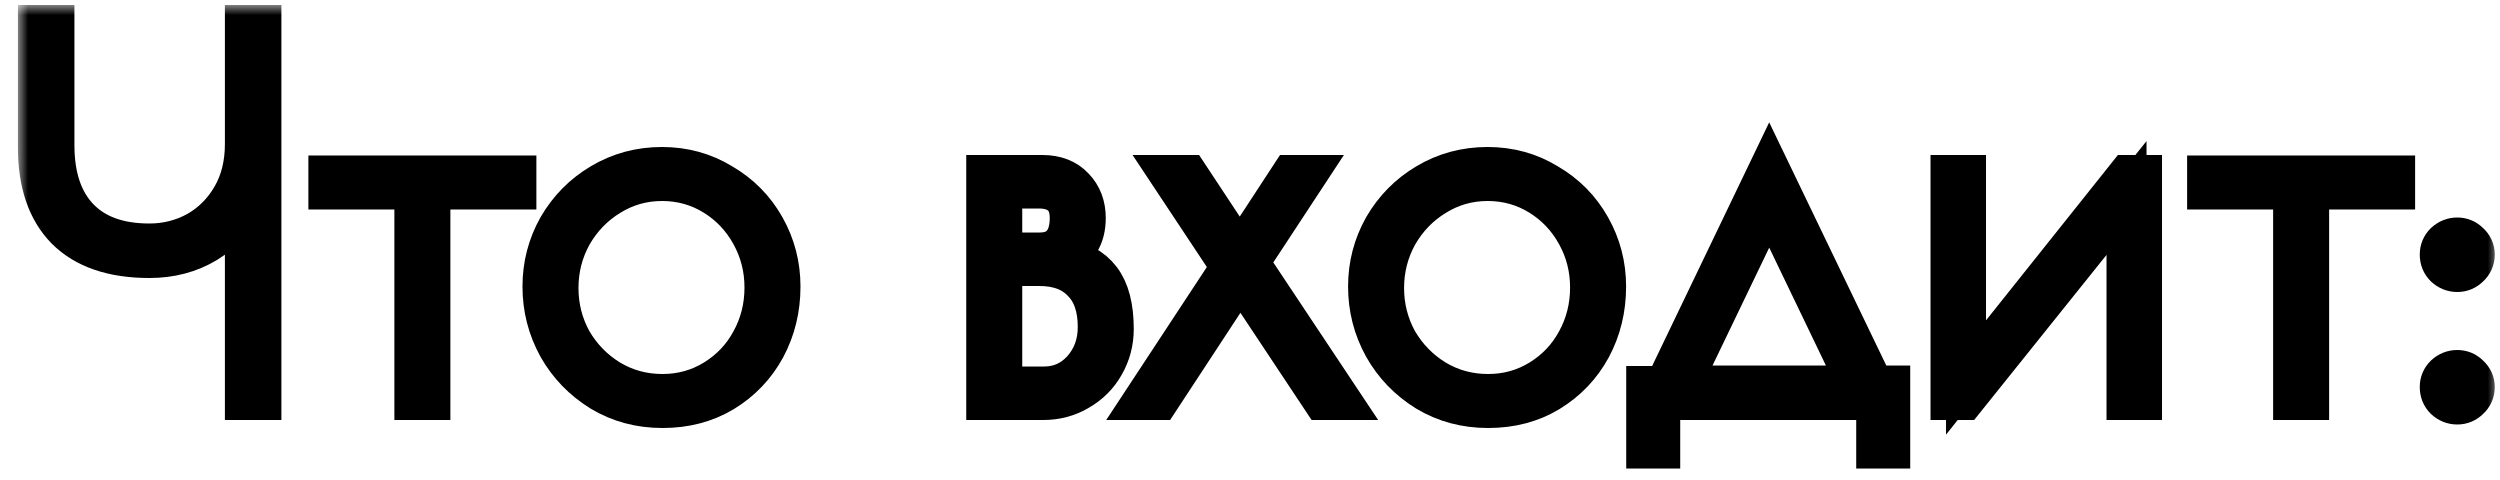
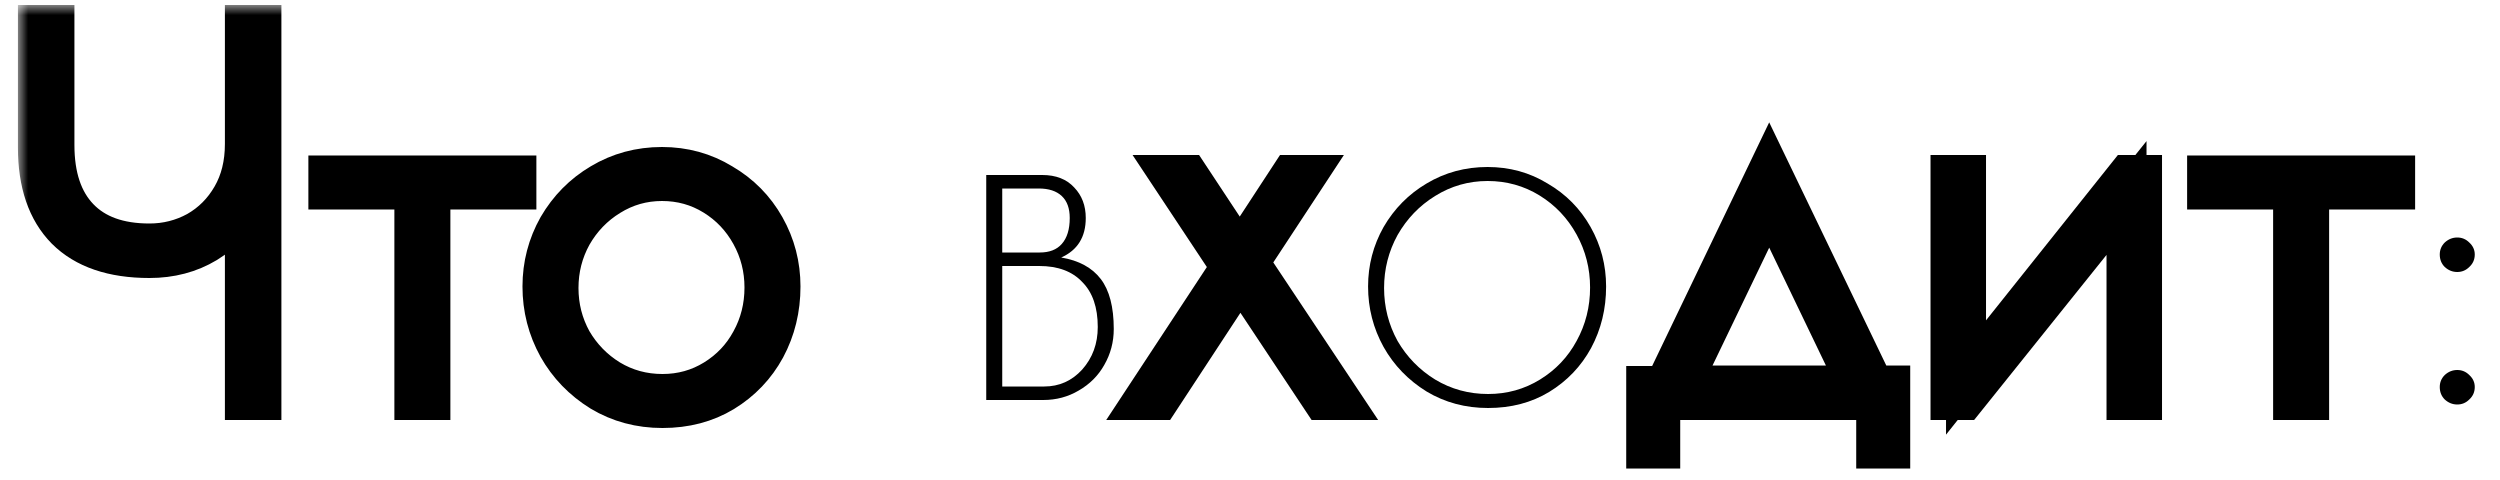
<svg xmlns="http://www.w3.org/2000/svg" width="125" height="24" viewBox="0 0 125 24" fill="none">
  <mask id="path-1-outside-1_31_629" maskUnits="userSpaceOnUse" x="0.896" y="0.25" width="124" height="24" fill="black">
    <rect fill="white" x="0.896" y="0.25" width="124" height="24" />
    <path d="M12.245 10.15C11.796 10.967 11.154 11.633 10.32 12.15C9.487 12.65 8.537 12.9 7.471 12.9C5.637 12.9 4.246 12.425 3.296 11.475C2.362 10.525 1.896 9.158 1.896 7.375V1.25H2.721V7.25C2.721 8.833 3.129 10.05 3.946 10.9C4.762 11.75 5.937 12.175 7.471 12.175C8.321 12.175 9.112 11.975 9.846 11.575C10.579 11.158 11.162 10.575 11.595 9.825C12.029 9.075 12.245 8.2 12.245 7.2V1.25H13.07V20H12.245V10.15Z" />
    <path d="M20.719 9.475H16.419V8.775H25.819V9.475H21.519V20H20.719V9.475Z" />
-     <path d="M33.124 20.4C31.991 20.4 30.966 20.125 30.049 19.575C29.133 19.008 28.416 18.267 27.899 17.35C27.383 16.417 27.124 15.408 27.124 14.325C27.124 13.258 27.383 12.267 27.899 11.35C28.433 10.433 29.149 9.708 30.049 9.175C30.966 8.625 31.983 8.35 33.099 8.35C34.199 8.35 35.199 8.625 36.099 9.175C37.016 9.708 37.733 10.433 38.249 11.35C38.766 12.267 39.024 13.258 39.024 14.325C39.024 15.442 38.774 16.467 38.274 17.4C37.774 18.317 37.074 19.05 36.174 19.6C35.291 20.133 34.274 20.4 33.124 20.4ZM33.124 19.7C34.074 19.7 34.941 19.458 35.724 18.975C36.508 18.492 37.116 17.85 37.549 17.05C37.999 16.233 38.224 15.342 38.224 14.375C38.224 13.425 37.999 12.542 37.549 11.725C37.099 10.908 36.483 10.258 35.699 9.775C34.916 9.292 34.049 9.05 33.099 9.05C32.149 9.05 31.274 9.3 30.474 9.8C29.691 10.283 29.066 10.933 28.599 11.75C28.149 12.567 27.924 13.45 27.924 14.4C27.924 15.35 28.149 16.233 28.599 17.05C29.066 17.85 29.691 18.492 30.474 18.975C31.274 19.458 32.158 19.7 33.124 19.7Z" />
+     <path d="M33.124 20.4C31.991 20.4 30.966 20.125 30.049 19.575C29.133 19.008 28.416 18.267 27.899 17.35C27.383 16.417 27.124 15.408 27.124 14.325C27.124 13.258 27.383 12.267 27.899 11.35C28.433 10.433 29.149 9.708 30.049 9.175C30.966 8.625 31.983 8.35 33.099 8.35C34.199 8.35 35.199 8.625 36.099 9.175C37.016 9.708 37.733 10.433 38.249 11.35C38.766 12.267 39.024 13.258 39.024 14.325C39.024 15.442 38.774 16.467 38.274 17.4C37.774 18.317 37.074 19.05 36.174 19.6C35.291 20.133 34.274 20.4 33.124 20.4ZM33.124 19.7C34.074 19.7 34.941 19.458 35.724 18.975C36.508 18.492 37.116 17.85 37.549 17.05C37.999 16.233 38.224 15.342 38.224 14.375C38.224 13.425 37.999 12.542 37.549 11.725C37.099 10.908 36.483 10.258 35.699 9.775C32.149 9.05 31.274 9.3 30.474 9.8C29.691 10.283 29.066 10.933 28.599 11.75C28.149 12.567 27.924 13.45 27.924 14.4C27.924 15.35 28.149 16.233 28.599 17.05C29.066 17.85 29.691 18.492 30.474 18.975C31.274 19.458 32.158 19.7 33.124 19.7Z" />
    <path d="M49.312 8.75H52.112C52.796 8.75 53.329 8.958 53.712 9.375C54.096 9.775 54.288 10.283 54.288 10.9C54.288 11.85 53.879 12.508 53.062 12.875C53.946 13.025 54.604 13.383 55.038 13.95C55.471 14.517 55.688 15.35 55.688 16.45C55.688 17.1 55.529 17.7 55.212 18.25C54.913 18.783 54.487 19.208 53.938 19.525C53.404 19.842 52.812 20 52.163 20H49.312V8.75ZM51.987 12.625C52.471 12.625 52.837 12.483 53.087 12.2C53.354 11.9 53.487 11.467 53.487 10.9C53.487 10.417 53.354 10.05 53.087 9.8C52.821 9.55 52.438 9.425 51.938 9.425H50.112V12.625H51.987ZM52.212 19.325C52.962 19.325 53.596 19.042 54.112 18.475C54.629 17.892 54.888 17.183 54.888 16.35C54.888 15.367 54.629 14.617 54.112 14.1C53.612 13.567 52.896 13.3 51.962 13.3H50.112V19.325H52.212Z" />
    <path d="M66.116 20L62.016 13.825L57.966 20H57.166L61.541 13.35L58.491 8.75H59.416L61.991 12.65L64.541 8.75H65.341L62.466 13.125L67.041 20H66.116Z" />
    <path d="M74.404 20.4C73.271 20.4 72.246 20.125 71.329 19.575C70.413 19.008 69.696 18.267 69.18 17.35C68.663 16.417 68.404 15.408 68.404 14.325C68.404 13.258 68.663 12.267 69.18 11.35C69.713 10.433 70.43 9.708 71.329 9.175C72.246 8.625 73.263 8.35 74.379 8.35C75.48 8.35 76.48 8.625 77.379 9.175C78.296 9.708 79.013 10.433 79.529 11.35C80.046 12.267 80.305 13.258 80.305 14.325C80.305 15.442 80.055 16.467 79.555 17.4C79.055 18.317 78.355 19.05 77.454 19.6C76.571 20.133 75.555 20.4 74.404 20.4ZM74.404 19.7C75.355 19.7 76.221 19.458 77.004 18.975C77.788 18.492 78.396 17.85 78.829 17.05C79.279 16.233 79.504 15.342 79.504 14.375C79.504 13.425 79.279 12.542 78.829 11.725C78.379 10.908 77.763 10.258 76.98 9.775C76.196 9.292 75.329 9.05 74.379 9.05C73.43 9.05 72.555 9.3 71.754 9.8C70.971 10.283 70.346 10.933 69.879 11.75C69.43 12.567 69.204 13.45 69.204 14.4C69.204 15.35 69.43 16.233 69.879 17.05C70.346 17.85 70.971 18.492 71.754 18.975C72.555 19.458 73.438 19.7 74.404 19.7Z" />
    <path d="M94.511 19.275V22.425H93.811V20H83.011V22.425H82.311V19.3H83.236L88.461 8.425L93.686 19.275H94.511ZM92.886 19.275L88.461 10.075L84.036 19.275H92.886Z" />
    <path d="M97.526 8.75H98.301V18.875L106.376 8.75H107.101V20H106.326V9.9L98.226 20H97.526V8.75Z" />
    <path d="M114.656 9.475H110.356V8.775H119.756V9.475H115.456V20H114.656V9.475Z" />
    <path d="M122.863 20.225C122.629 20.225 122.421 20.142 122.238 19.975C122.071 19.808 121.988 19.6 121.988 19.35C121.988 19.117 122.071 18.917 122.238 18.75C122.421 18.583 122.629 18.5 122.863 18.5C123.096 18.5 123.296 18.583 123.463 18.75C123.646 18.917 123.738 19.117 123.738 19.35C123.738 19.6 123.646 19.808 123.463 19.975C123.296 20.142 123.096 20.225 122.863 20.225ZM122.863 13.6C122.629 13.6 122.421 13.517 122.238 13.35C122.071 13.183 121.988 12.975 121.988 12.725C121.988 12.492 122.071 12.292 122.238 12.125C122.421 11.958 122.629 11.875 122.863 11.875C123.096 11.875 123.296 11.958 123.463 12.125C123.646 12.292 123.738 12.492 123.738 12.725C123.738 12.975 123.646 13.183 123.463 13.35C123.296 13.517 123.096 13.6 122.863 13.6Z" />
  </mask>
  <path d="M12.245 10.15C11.796 10.967 11.154 11.633 10.32 12.15C9.487 12.65 8.537 12.9 7.471 12.9C5.637 12.9 4.246 12.425 3.296 11.475C2.362 10.525 1.896 9.158 1.896 7.375V1.25H2.721V7.25C2.721 8.833 3.129 10.05 3.946 10.9C4.762 11.75 5.937 12.175 7.471 12.175C8.321 12.175 9.112 11.975 9.846 11.575C10.579 11.158 11.162 10.575 11.595 9.825C12.029 9.075 12.245 8.2 12.245 7.2V1.25H13.07V20H12.245V10.15Z" fill="black" />
  <path d="M20.719 9.475H16.419V8.775H25.819V9.475H21.519V20H20.719V9.475Z" fill="black" />
  <path d="M33.124 20.4C31.991 20.4 30.966 20.125 30.049 19.575C29.133 19.008 28.416 18.267 27.899 17.35C27.383 16.417 27.124 15.408 27.124 14.325C27.124 13.258 27.383 12.267 27.899 11.35C28.433 10.433 29.149 9.708 30.049 9.175C30.966 8.625 31.983 8.35 33.099 8.35C34.199 8.35 35.199 8.625 36.099 9.175C37.016 9.708 37.733 10.433 38.249 11.35C38.766 12.267 39.024 13.258 39.024 14.325C39.024 15.442 38.774 16.467 38.274 17.4C37.774 18.317 37.074 19.05 36.174 19.6C35.291 20.133 34.274 20.4 33.124 20.4ZM33.124 19.7C34.074 19.7 34.941 19.458 35.724 18.975C36.508 18.492 37.116 17.85 37.549 17.05C37.999 16.233 38.224 15.342 38.224 14.375C38.224 13.425 37.999 12.542 37.549 11.725C37.099 10.908 36.483 10.258 35.699 9.775C34.916 9.292 34.049 9.05 33.099 9.05C32.149 9.05 31.274 9.3 30.474 9.8C29.691 10.283 29.066 10.933 28.599 11.75C28.149 12.567 27.924 13.45 27.924 14.4C27.924 15.35 28.149 16.233 28.599 17.05C29.066 17.85 29.691 18.492 30.474 18.975C31.274 19.458 32.158 19.7 33.124 19.7Z" fill="black" />
  <path d="M49.312 8.75H52.112C52.796 8.75 53.329 8.958 53.712 9.375C54.096 9.775 54.288 10.283 54.288 10.9C54.288 11.85 53.879 12.508 53.062 12.875C53.946 13.025 54.604 13.383 55.038 13.95C55.471 14.517 55.688 15.35 55.688 16.45C55.688 17.1 55.529 17.7 55.212 18.25C54.913 18.783 54.487 19.208 53.938 19.525C53.404 19.842 52.812 20 52.163 20H49.312V8.75ZM51.987 12.625C52.471 12.625 52.837 12.483 53.087 12.2C53.354 11.9 53.487 11.467 53.487 10.9C53.487 10.417 53.354 10.05 53.087 9.8C52.821 9.55 52.438 9.425 51.938 9.425H50.112V12.625H51.987ZM52.212 19.325C52.962 19.325 53.596 19.042 54.112 18.475C54.629 17.892 54.888 17.183 54.888 16.35C54.888 15.367 54.629 14.617 54.112 14.1C53.612 13.567 52.896 13.3 51.962 13.3H50.112V19.325H52.212Z" fill="black" />
  <path d="M66.116 20L62.016 13.825L57.966 20H57.166L61.541 13.35L58.491 8.75H59.416L61.991 12.65L64.541 8.75H65.341L62.466 13.125L67.041 20H66.116Z" fill="black" />
  <path d="M74.404 20.4C73.271 20.4 72.246 20.125 71.329 19.575C70.413 19.008 69.696 18.267 69.18 17.35C68.663 16.417 68.404 15.408 68.404 14.325C68.404 13.258 68.663 12.267 69.18 11.35C69.713 10.433 70.43 9.708 71.329 9.175C72.246 8.625 73.263 8.35 74.379 8.35C75.48 8.35 76.48 8.625 77.379 9.175C78.296 9.708 79.013 10.433 79.529 11.35C80.046 12.267 80.305 13.258 80.305 14.325C80.305 15.442 80.055 16.467 79.555 17.4C79.055 18.317 78.355 19.05 77.454 19.6C76.571 20.133 75.555 20.4 74.404 20.4ZM74.404 19.7C75.355 19.7 76.221 19.458 77.004 18.975C77.788 18.492 78.396 17.85 78.829 17.05C79.279 16.233 79.504 15.342 79.504 14.375C79.504 13.425 79.279 12.542 78.829 11.725C78.379 10.908 77.763 10.258 76.98 9.775C76.196 9.292 75.329 9.05 74.379 9.05C73.43 9.05 72.555 9.3 71.754 9.8C70.971 10.283 70.346 10.933 69.879 11.75C69.43 12.567 69.204 13.45 69.204 14.4C69.204 15.35 69.43 16.233 69.879 17.05C70.346 17.85 70.971 18.492 71.754 18.975C72.555 19.458 73.438 19.7 74.404 19.7Z" fill="black" />
  <path d="M94.511 19.275V22.425H93.811V20H83.011V22.425H82.311V19.3H83.236L88.461 8.425L93.686 19.275H94.511ZM92.886 19.275L88.461 10.075L84.036 19.275H92.886Z" fill="black" />
  <path d="M97.526 8.75H98.301V18.875L106.376 8.75H107.101V20H106.326V9.9L98.226 20H97.526V8.75Z" fill="black" />
  <path d="M114.656 9.475H110.356V8.775H119.756V9.475H115.456V20H114.656V9.475Z" fill="black" />
  <path d="M122.863 20.225C122.629 20.225 122.421 20.142 122.238 19.975C122.071 19.808 121.988 19.6 121.988 19.35C121.988 19.117 122.071 18.917 122.238 18.75C122.421 18.583 122.629 18.5 122.863 18.5C123.096 18.5 123.296 18.583 123.463 18.75C123.646 18.917 123.738 19.117 123.738 19.35C123.738 19.6 123.646 19.808 123.463 19.975C123.296 20.142 123.096 20.225 122.863 20.225ZM122.863 13.6C122.629 13.6 122.421 13.517 122.238 13.35C122.071 13.183 121.988 12.975 121.988 12.725C121.988 12.492 122.071 12.292 122.238 12.125C122.421 11.958 122.629 11.875 122.863 11.875C123.096 11.875 123.296 11.958 123.463 12.125C123.646 12.292 123.738 12.492 123.738 12.725C123.738 12.975 123.646 13.183 123.463 13.35C123.296 13.517 123.096 13.6 122.863 13.6Z" fill="black" />
  <path d="M12.245 10.15C11.796 10.967 11.154 11.633 10.32 12.15C9.487 12.65 8.537 12.9 7.471 12.9C5.637 12.9 4.246 12.425 3.296 11.475C2.362 10.525 1.896 9.158 1.896 7.375V1.25H2.721V7.25C2.721 8.833 3.129 10.05 3.946 10.9C4.762 11.75 5.937 12.175 7.471 12.175C8.321 12.175 9.112 11.975 9.846 11.575C10.579 11.158 11.162 10.575 11.595 9.825C12.029 9.075 12.245 8.2 12.245 7.2V1.25H13.07V20H12.245V10.15Z" stroke="black" stroke-width="2" mask="url(#path-1-outside-1_31_629)" />
  <path d="M20.719 9.475H16.419V8.775H25.819V9.475H21.519V20H20.719V9.475Z" stroke="black" stroke-width="2" mask="url(#path-1-outside-1_31_629)" />
  <path d="M33.124 20.4C31.991 20.4 30.966 20.125 30.049 19.575C29.133 19.008 28.416 18.267 27.899 17.35C27.383 16.417 27.124 15.408 27.124 14.325C27.124 13.258 27.383 12.267 27.899 11.35C28.433 10.433 29.149 9.708 30.049 9.175C30.966 8.625 31.983 8.35 33.099 8.35C34.199 8.35 35.199 8.625 36.099 9.175C37.016 9.708 37.733 10.433 38.249 11.35C38.766 12.267 39.024 13.258 39.024 14.325C39.024 15.442 38.774 16.467 38.274 17.4C37.774 18.317 37.074 19.05 36.174 19.6C35.291 20.133 34.274 20.4 33.124 20.4ZM33.124 19.7C34.074 19.7 34.941 19.458 35.724 18.975C36.508 18.492 37.116 17.85 37.549 17.05C37.999 16.233 38.224 15.342 38.224 14.375C38.224 13.425 37.999 12.542 37.549 11.725C37.099 10.908 36.483 10.258 35.699 9.775C34.916 9.292 34.049 9.05 33.099 9.05C32.149 9.05 31.274 9.3 30.474 9.8C29.691 10.283 29.066 10.933 28.599 11.75C28.149 12.567 27.924 13.45 27.924 14.4C27.924 15.35 28.149 16.233 28.599 17.05C29.066 17.85 29.691 18.492 30.474 18.975C31.274 19.458 32.158 19.7 33.124 19.7Z" stroke="black" stroke-width="2" mask="url(#path-1-outside-1_31_629)" />
-   <path d="M49.312 8.75H52.112C52.796 8.75 53.329 8.958 53.712 9.375C54.096 9.775 54.288 10.283 54.288 10.9C54.288 11.85 53.879 12.508 53.062 12.875C53.946 13.025 54.604 13.383 55.038 13.95C55.471 14.517 55.688 15.35 55.688 16.45C55.688 17.1 55.529 17.7 55.212 18.25C54.913 18.783 54.487 19.208 53.938 19.525C53.404 19.842 52.812 20 52.163 20H49.312V8.75ZM51.987 12.625C52.471 12.625 52.837 12.483 53.087 12.2C53.354 11.9 53.487 11.467 53.487 10.9C53.487 10.417 53.354 10.05 53.087 9.8C52.821 9.55 52.438 9.425 51.938 9.425H50.112V12.625H51.987ZM52.212 19.325C52.962 19.325 53.596 19.042 54.112 18.475C54.629 17.892 54.888 17.183 54.888 16.35C54.888 15.367 54.629 14.617 54.112 14.1C53.612 13.567 52.896 13.3 51.962 13.3H50.112V19.325H52.212Z" stroke="black" stroke-width="2" mask="url(#path-1-outside-1_31_629)" />
  <path d="M66.116 20L62.016 13.825L57.966 20H57.166L61.541 13.35L58.491 8.75H59.416L61.991 12.65L64.541 8.75H65.341L62.466 13.125L67.041 20H66.116Z" stroke="black" stroke-width="2" mask="url(#path-1-outside-1_31_629)" />
-   <path d="M74.404 20.4C73.271 20.4 72.246 20.125 71.329 19.575C70.413 19.008 69.696 18.267 69.18 17.35C68.663 16.417 68.404 15.408 68.404 14.325C68.404 13.258 68.663 12.267 69.18 11.35C69.713 10.433 70.43 9.708 71.329 9.175C72.246 8.625 73.263 8.35 74.379 8.35C75.48 8.35 76.48 8.625 77.379 9.175C78.296 9.708 79.013 10.433 79.529 11.35C80.046 12.267 80.305 13.258 80.305 14.325C80.305 15.442 80.055 16.467 79.555 17.4C79.055 18.317 78.355 19.05 77.454 19.6C76.571 20.133 75.555 20.4 74.404 20.4ZM74.404 19.7C75.355 19.7 76.221 19.458 77.004 18.975C77.788 18.492 78.396 17.85 78.829 17.05C79.279 16.233 79.504 15.342 79.504 14.375C79.504 13.425 79.279 12.542 78.829 11.725C78.379 10.908 77.763 10.258 76.98 9.775C76.196 9.292 75.329 9.05 74.379 9.05C73.43 9.05 72.555 9.3 71.754 9.8C70.971 10.283 70.346 10.933 69.879 11.75C69.43 12.567 69.204 13.45 69.204 14.4C69.204 15.35 69.43 16.233 69.879 17.05C70.346 17.85 70.971 18.492 71.754 18.975C72.555 19.458 73.438 19.7 74.404 19.7Z" stroke="black" stroke-width="2" mask="url(#path-1-outside-1_31_629)" />
  <path d="M94.511 19.275V22.425H93.811V20H83.011V22.425H82.311V19.3H83.236L88.461 8.425L93.686 19.275H94.511ZM92.886 19.275L88.461 10.075L84.036 19.275H92.886Z" stroke="black" stroke-width="2" mask="url(#path-1-outside-1_31_629)" />
  <path d="M97.526 8.75H98.301V18.875L106.376 8.75H107.101V20H106.326V9.9L98.226 20H97.526V8.75Z" stroke="black" stroke-width="2" mask="url(#path-1-outside-1_31_629)" />
  <path d="M114.656 9.475H110.356V8.775H119.756V9.475H115.456V20H114.656V9.475Z" stroke="black" stroke-width="2" mask="url(#path-1-outside-1_31_629)" />
-   <path d="M122.863 20.225C122.629 20.225 122.421 20.142 122.238 19.975C122.071 19.808 121.988 19.6 121.988 19.35C121.988 19.117 122.071 18.917 122.238 18.75C122.421 18.583 122.629 18.5 122.863 18.5C123.096 18.5 123.296 18.583 123.463 18.75C123.646 18.917 123.738 19.117 123.738 19.35C123.738 19.6 123.646 19.808 123.463 19.975C123.296 20.142 123.096 20.225 122.863 20.225ZM122.863 13.6C122.629 13.6 122.421 13.517 122.238 13.35C122.071 13.183 121.988 12.975 121.988 12.725C121.988 12.492 122.071 12.292 122.238 12.125C122.421 11.958 122.629 11.875 122.863 11.875C123.096 11.875 123.296 11.958 123.463 12.125C123.646 12.292 123.738 12.492 123.738 12.725C123.738 12.975 123.646 13.183 123.463 13.35C123.296 13.517 123.096 13.6 122.863 13.6Z" stroke="black" stroke-width="2" mask="url(#path-1-outside-1_31_629)" />
</svg>